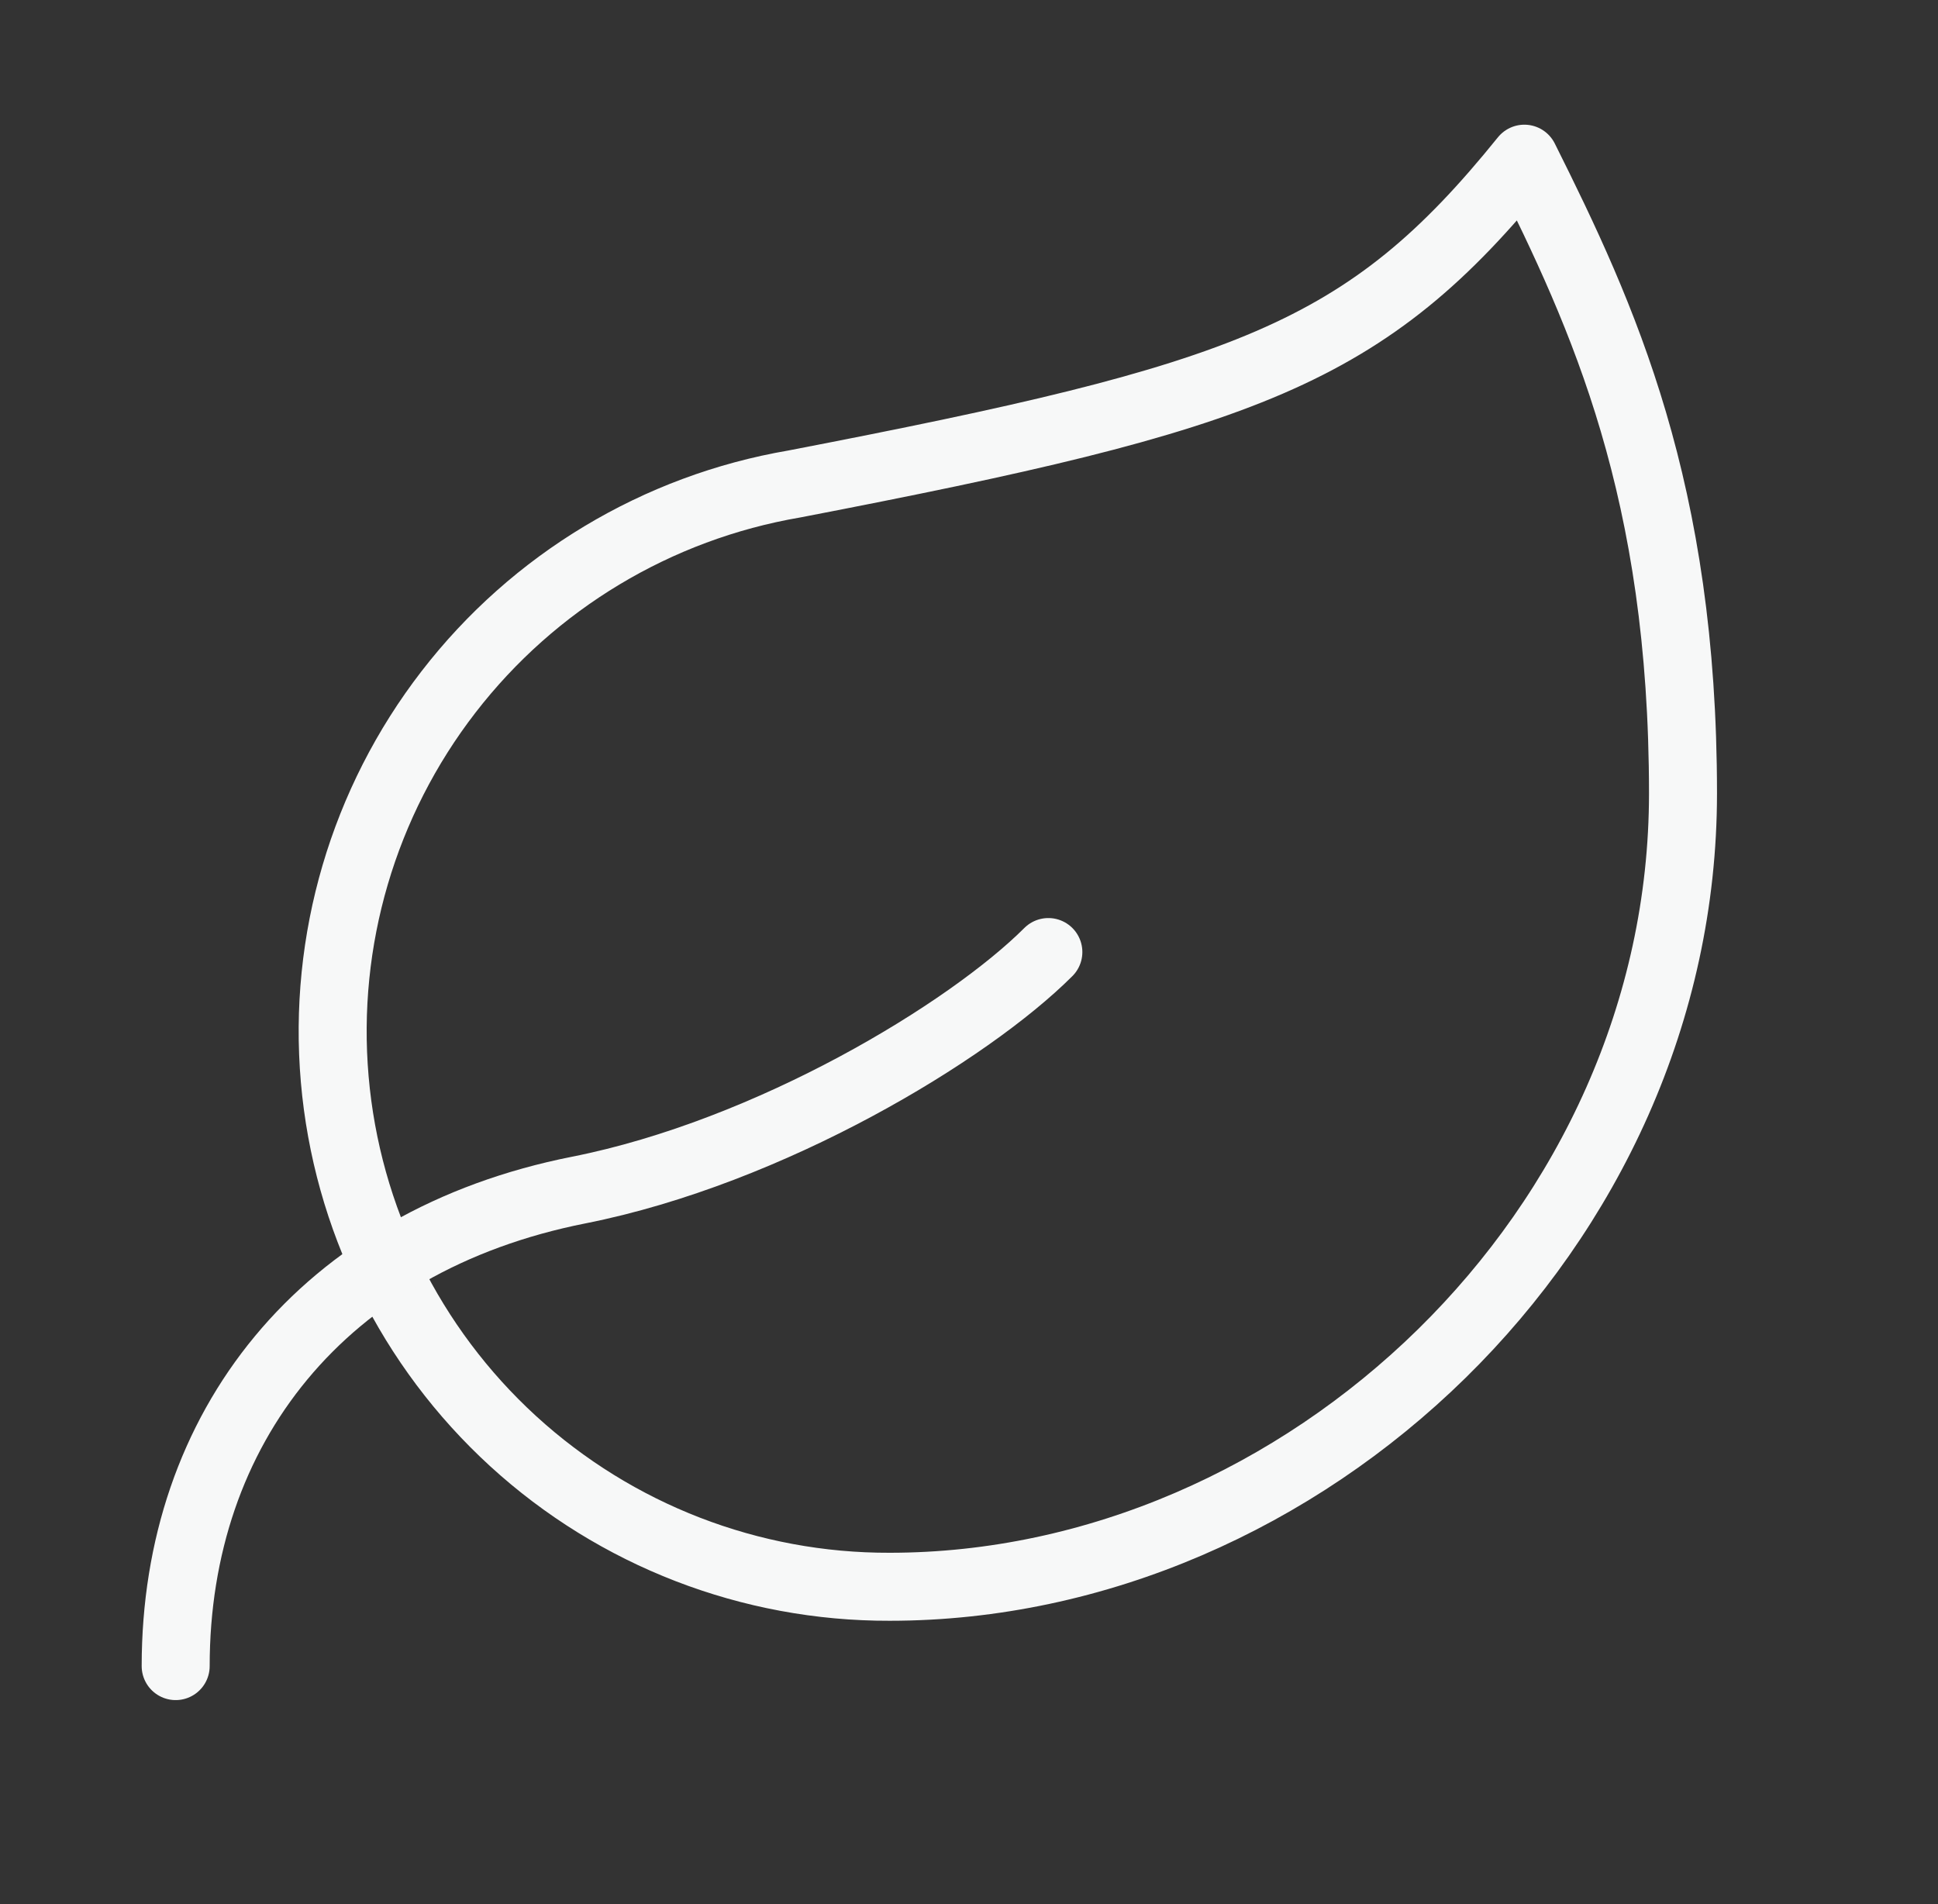
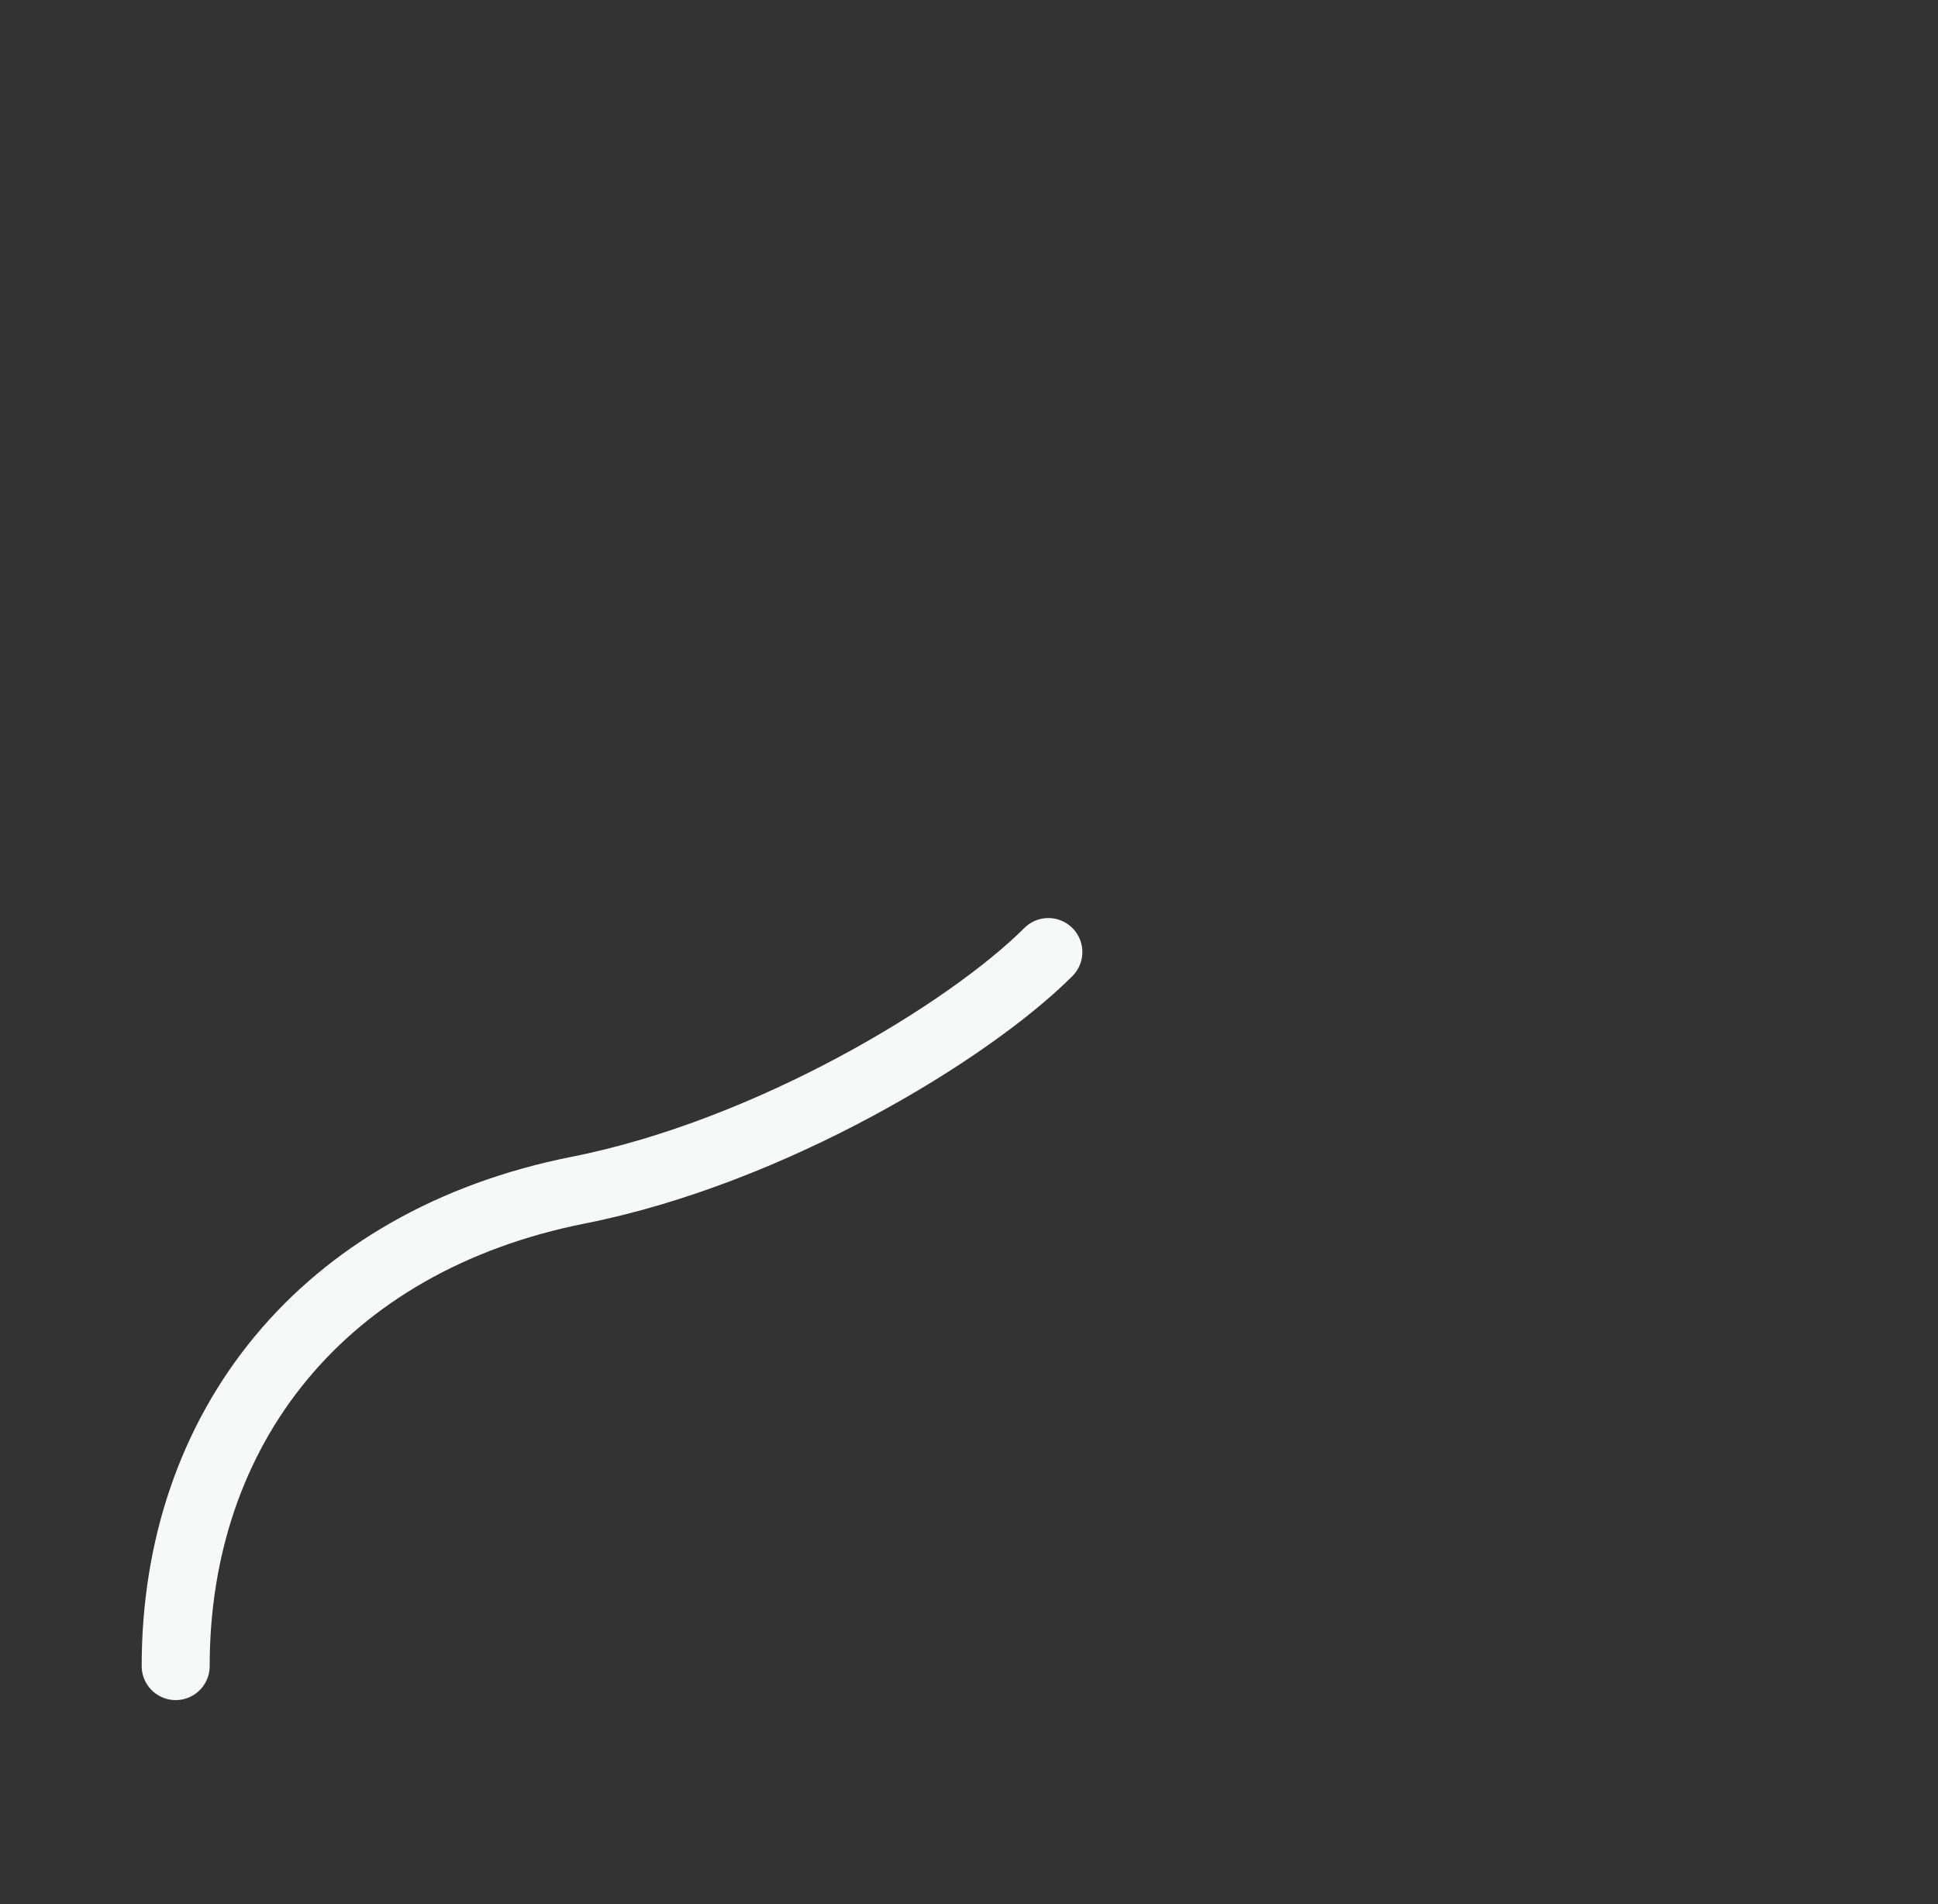
<svg xmlns="http://www.w3.org/2000/svg" width="57" height="56" viewBox="0 0 57 56" fill="none">
  <rect x="0" y="0" width="57" height="56" fill="#333333" stroke="none" />
-   <path d="M26.167 46.667C22.07 46.679 18.118 45.151 15.094 42.386C12.071 39.621 10.197 35.82 9.845 31.738C9.492 27.656 10.687 23.591 13.192 20.349C15.696 17.106 19.328 14.923 23.367 14.233C36.667 11.667 40.167 10.453 44.834 4.667C47.167 9.333 49.5 14.42 49.5 23.333C49.5 36.167 38.347 46.667 26.167 46.667Z" stroke="#F7F8F8" stroke-width="2" stroke-linecap="round" stroke-linejoin="round" />
  <path d="M5.167 49C5.167 42 9.484 36.493 17.02 35C22.667 33.88 28.5 30.333 30.834 28" stroke="#F7F8F8" stroke-width="2" stroke-linecap="round" stroke-linejoin="round" />
</svg>